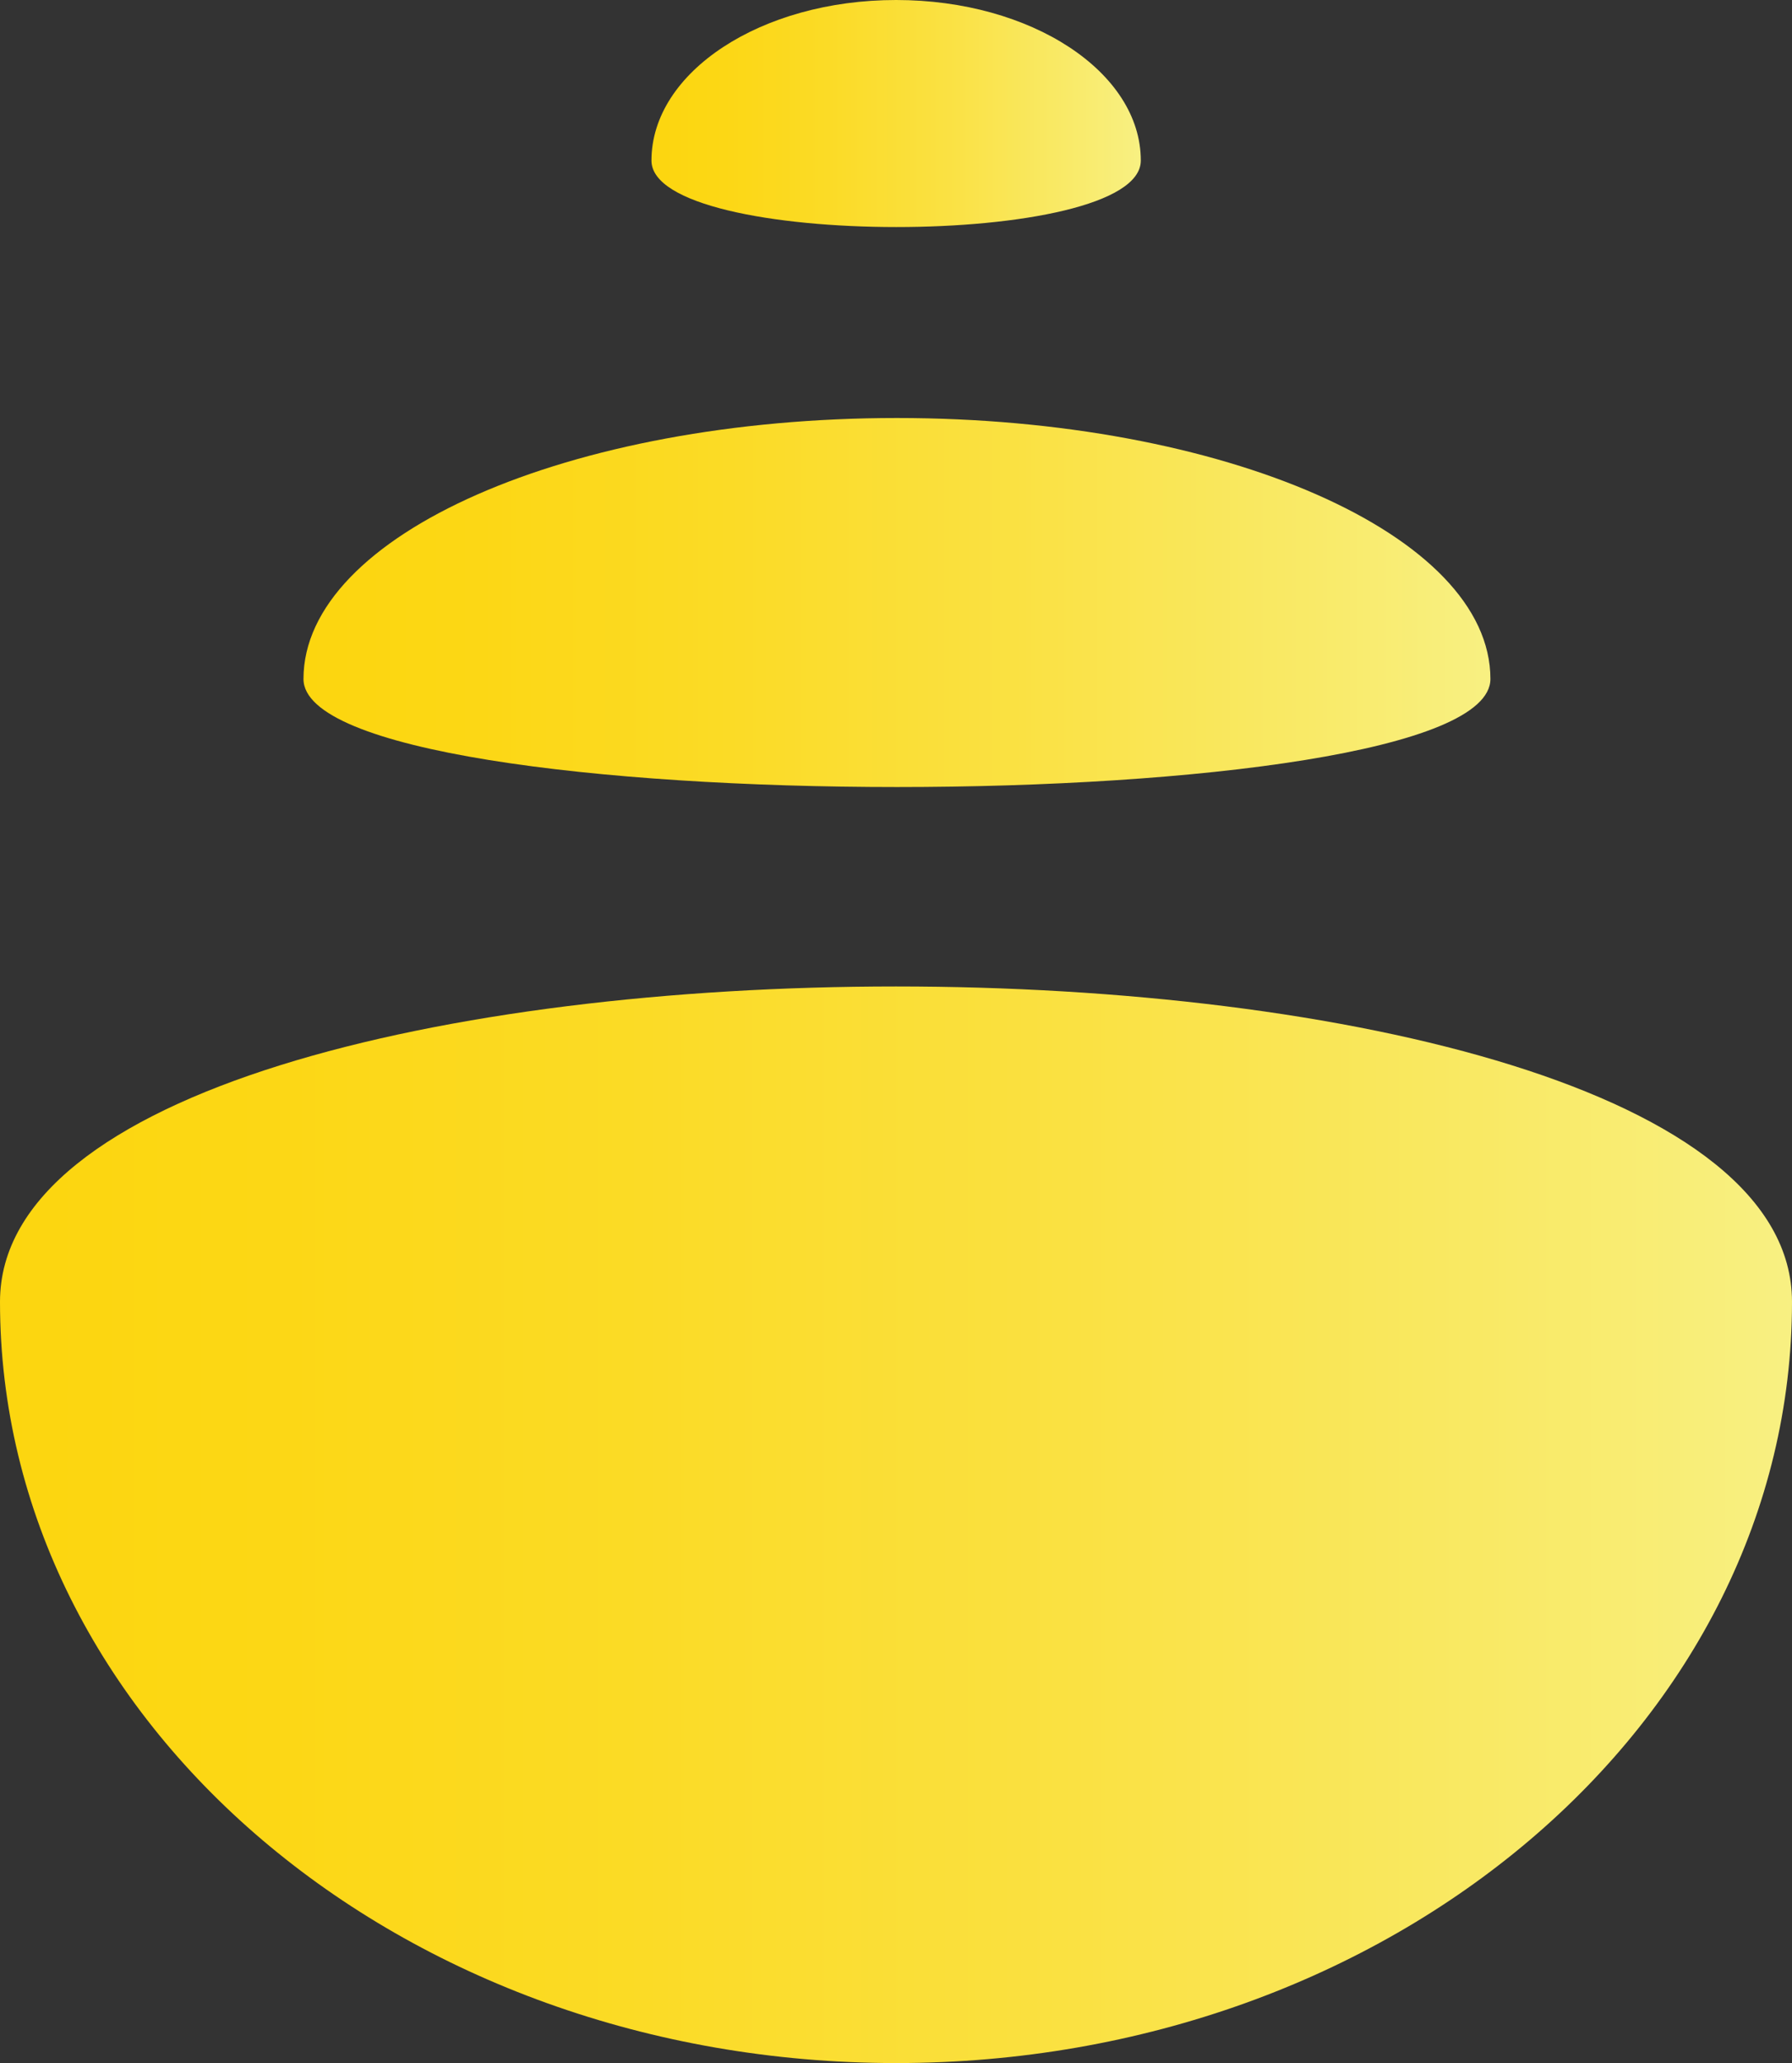
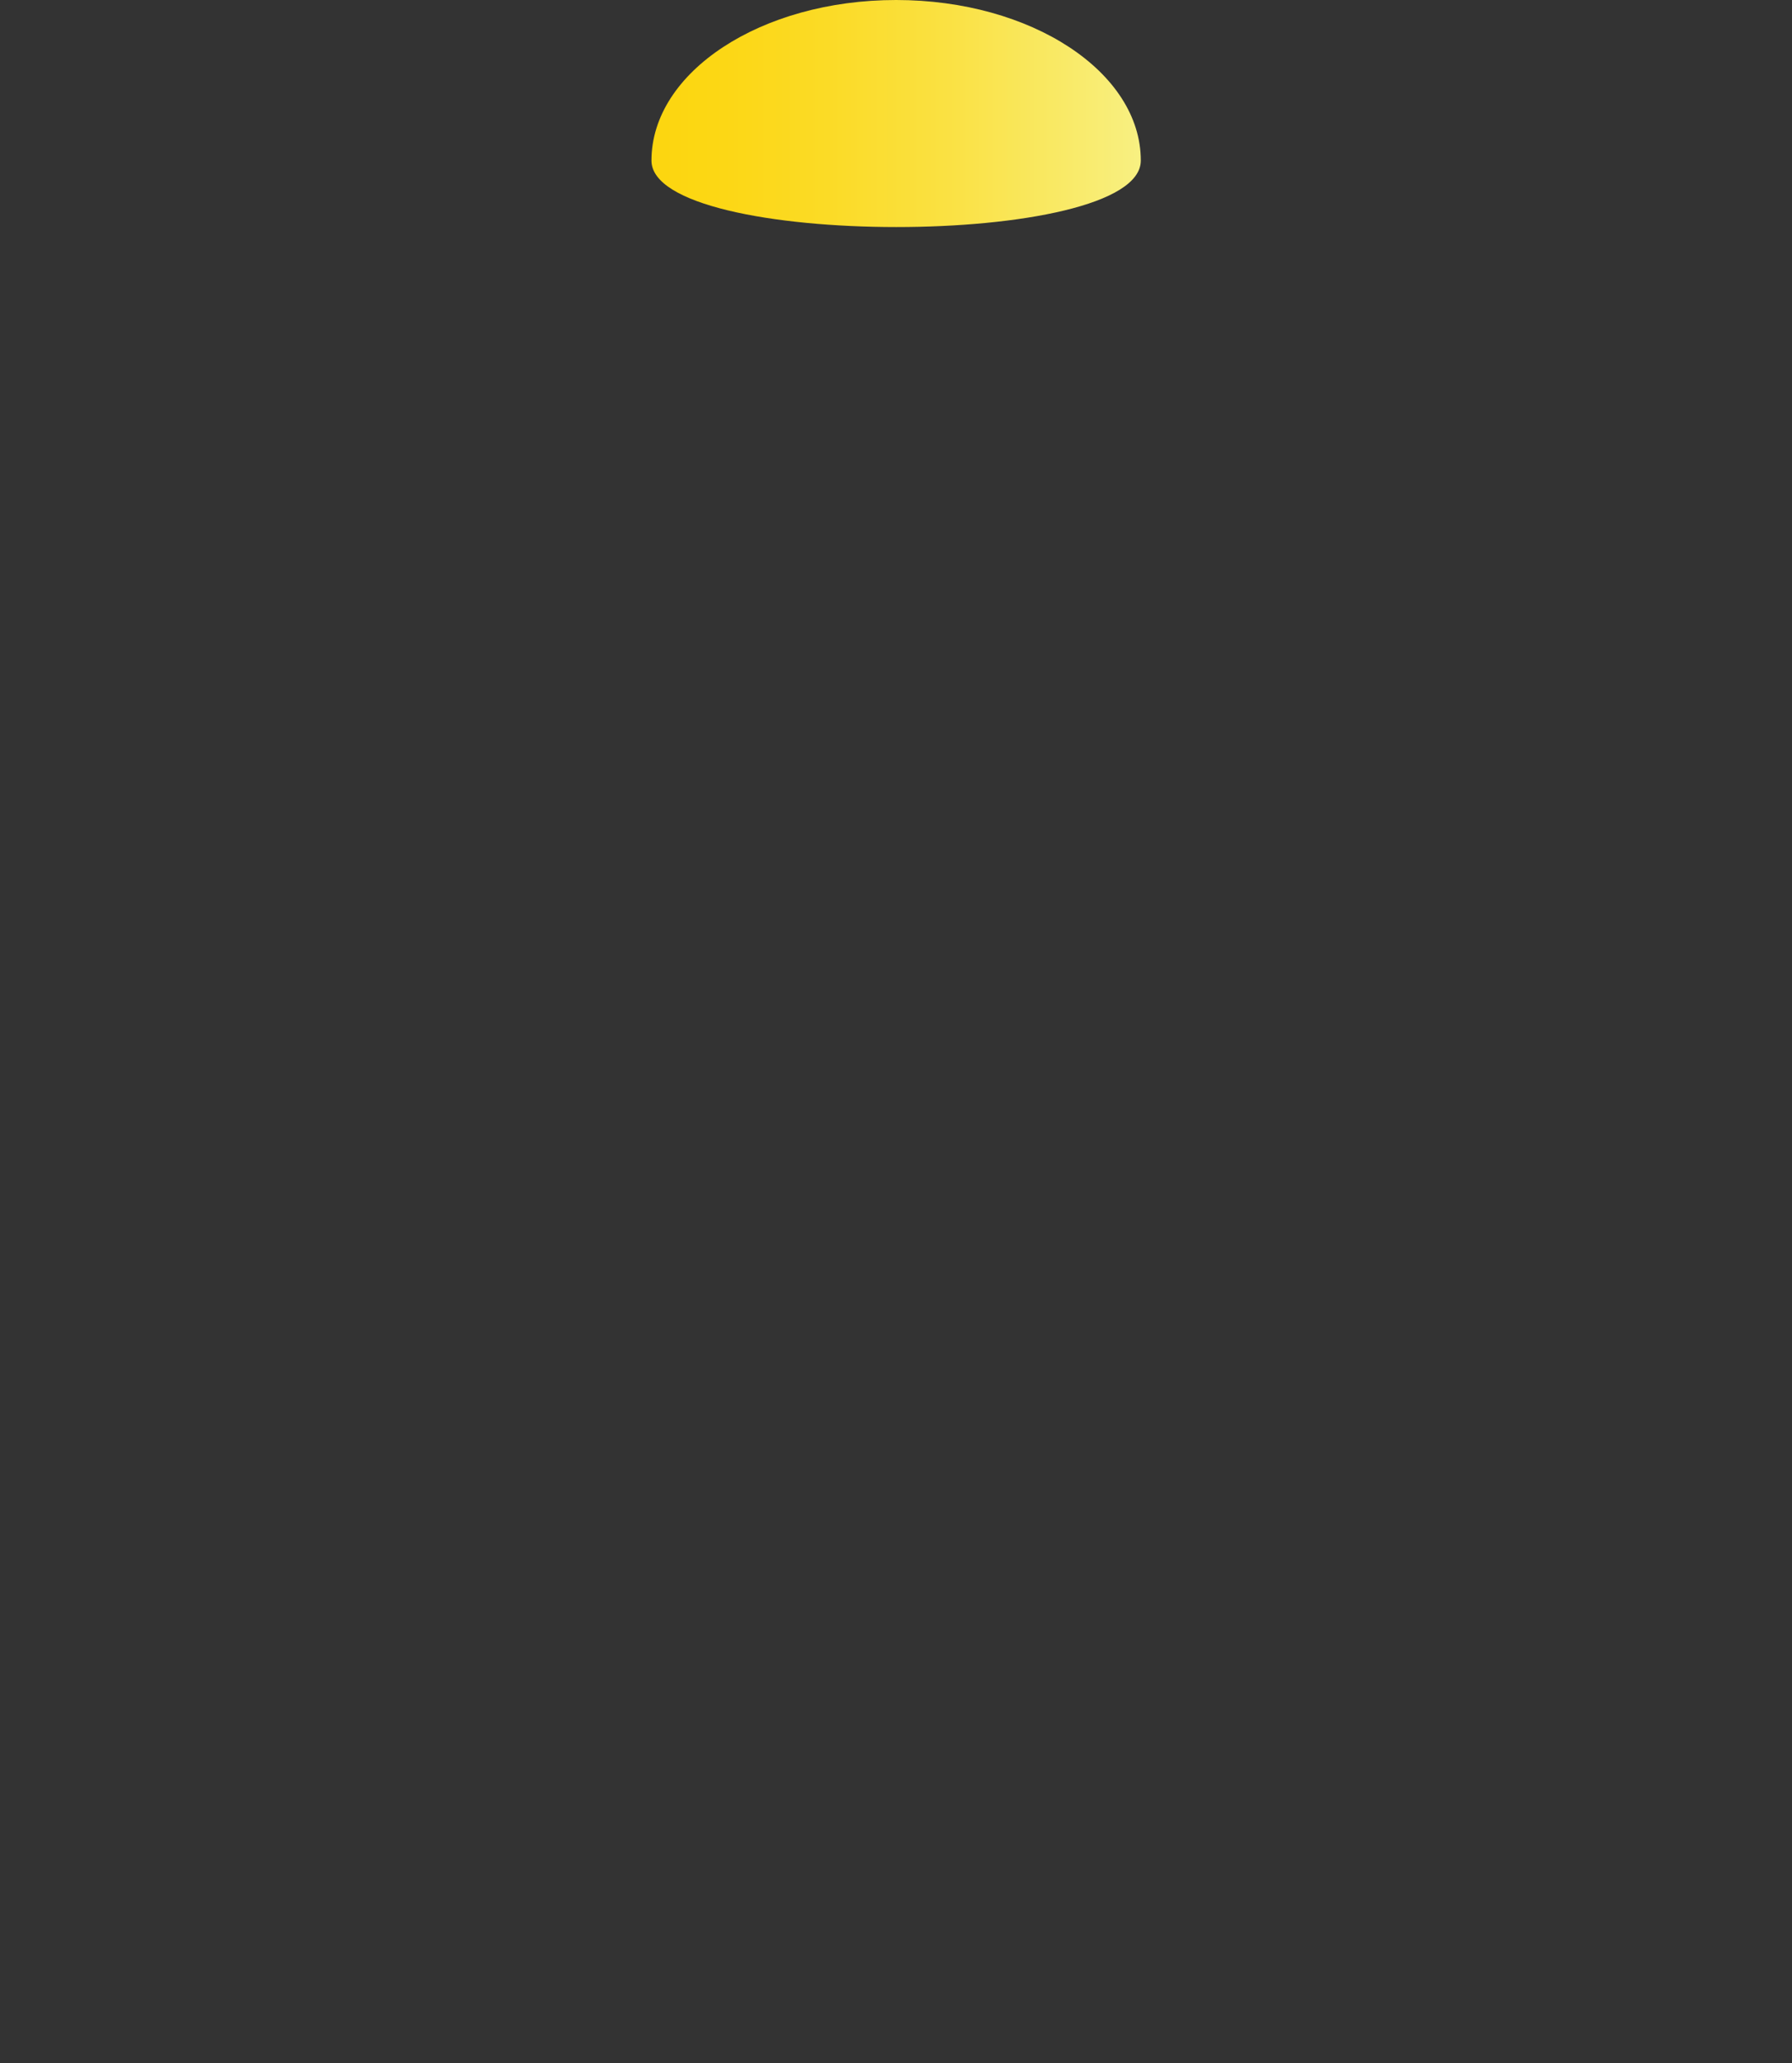
<svg xmlns="http://www.w3.org/2000/svg" xmlns:xlink="http://www.w3.org/1999/xlink" id="レイヤー_1" data-name="レイヤー 1" viewBox="0 0 66.43 76.45">
  <rect x="0" y="0" width="66.43" height="76.45" fill="#333333" stroke="none" />
  <defs>
    <style>.cls-1{fill:url(#linear-gradient);}.cls-2{fill:url(#linear-gradient-2);}.cls-3{fill:url(#linear-gradient-3);}</style>
    <linearGradient id="linear-gradient" x1="25.55" y1="5.82" x2="43.69" y2="5.82" gradientUnits="userSpaceOnUse">
      <stop offset="0" stop-color="#fcd60f" />
      <stop offset="0.15" stop-color="#fcd715" />
      <stop offset="0.36" stop-color="#fbdb26" />
      <stop offset="0.6" stop-color="#fae142" />
      <stop offset="0.85" stop-color="#f9ea68" />
      <stop offset="1" stop-color="#f8f082" />
    </linearGradient>
    <linearGradient id="linear-gradient-2" x1="12.59" y1="23.94" x2="56.65" y2="23.94" xlink:href="#linear-gradient" />
    <linearGradient id="linear-gradient-3" x1="1.4" y1="58.11" x2="67.83" y2="58.11" xlink:href="#linear-gradient" />
  </defs>
  <path class="cls-1" d="M43.69,7.56c0-3.28-4.06-5.95-9.07-5.95s-9.07,2.67-9.07,5.95S43.69,10.85,43.69,7.56Z" transform="translate(-1.4 -1.61)" />
-   <path class="cls-2" d="M56.65,26.77c0-5.34-9.86-9.67-22-9.67s-22,4.33-22,9.67S56.65,32.11,56.65,26.77Z" transform="translate(-1.4 -1.61)" />
-   <path class="cls-3" d="M1.4,49.85c0,15.58,14.87,28.21,33.22,28.21S67.83,65.43,67.83,49.85,1.4,34.27,1.4,49.85Z" transform="translate(-1.4 -1.61)" />
</svg>